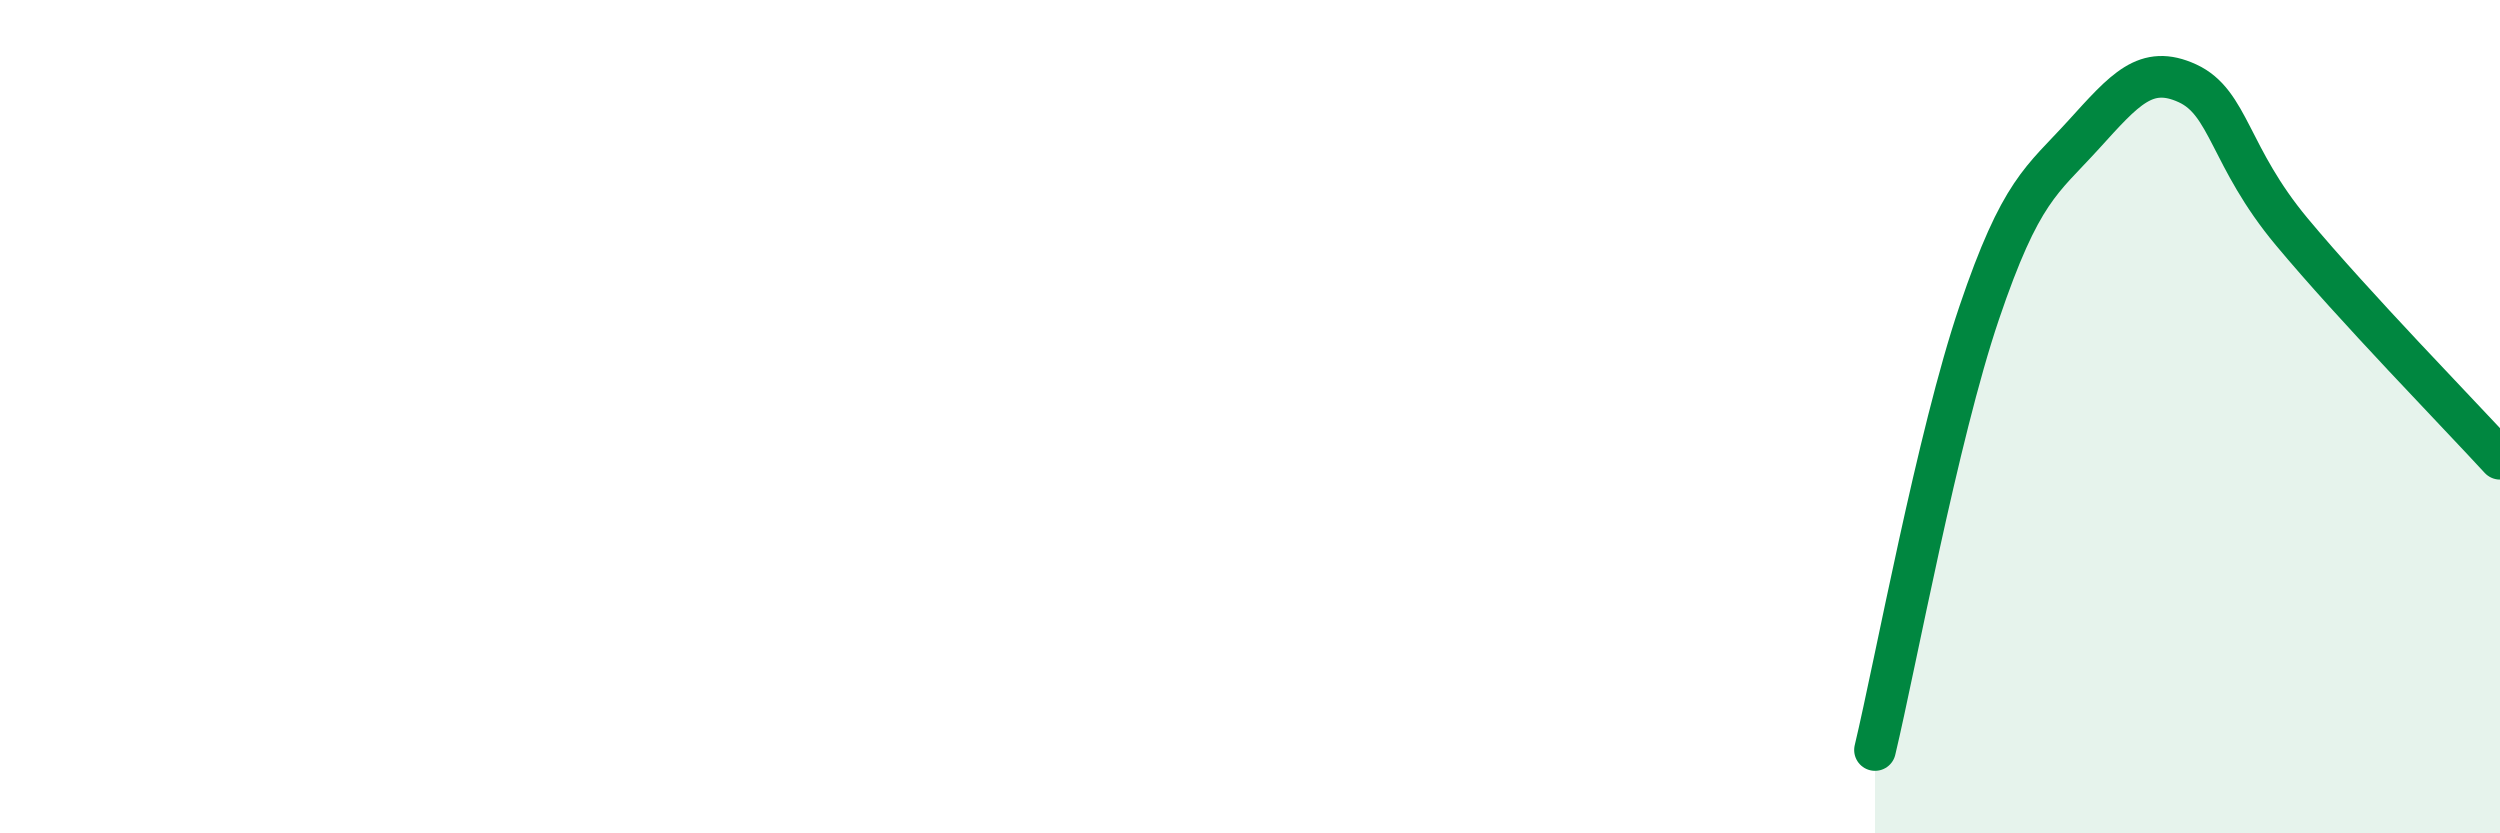
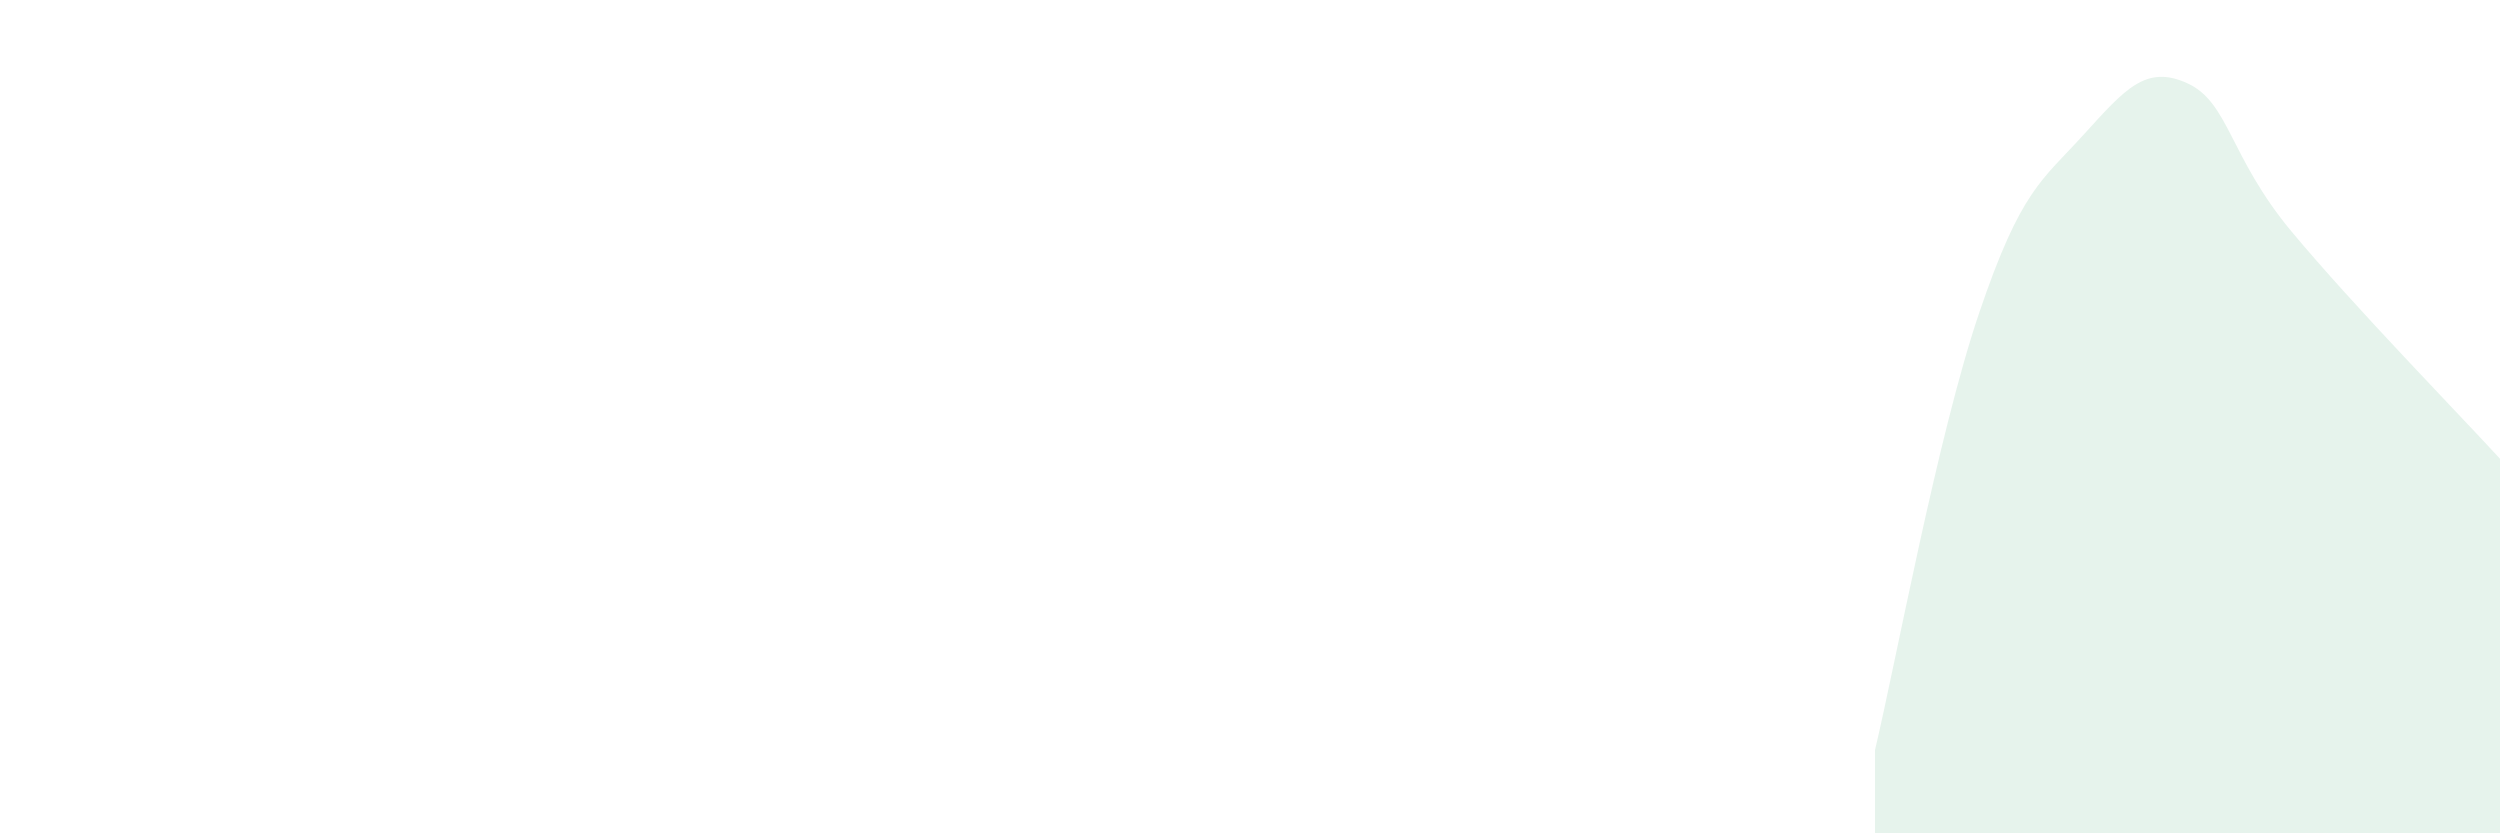
<svg xmlns="http://www.w3.org/2000/svg" width="60" height="20" viewBox="0 0 60 20">
  <path d="M 45,18 C 45.5,15.9 46.5,10.46 47.5,7.51 C 48.5,4.56 49,4.34 50,3.24 C 51,2.14 51.5,1.54 52.5,2 C 53.5,2.46 53.5,3.76 55,5.56 C 56.5,7.36 59,9.92 60,11.01L60 20L45 20Z" fill="#008740" opacity="0.1" stroke-linecap="round" stroke-linejoin="round" />
-   <path d="M 45,18 C 45.5,15.9 46.5,10.46 47.5,7.51 C 48.5,4.56 49,4.34 50,3.24 C 51,2.14 51.5,1.54 52.5,2 C 53.5,2.46 53.5,3.76 55,5.56 C 56.5,7.36 59,9.92 60,11.01" stroke="#008740" stroke-width="1" fill="none" stroke-linecap="round" stroke-linejoin="round" />
</svg>